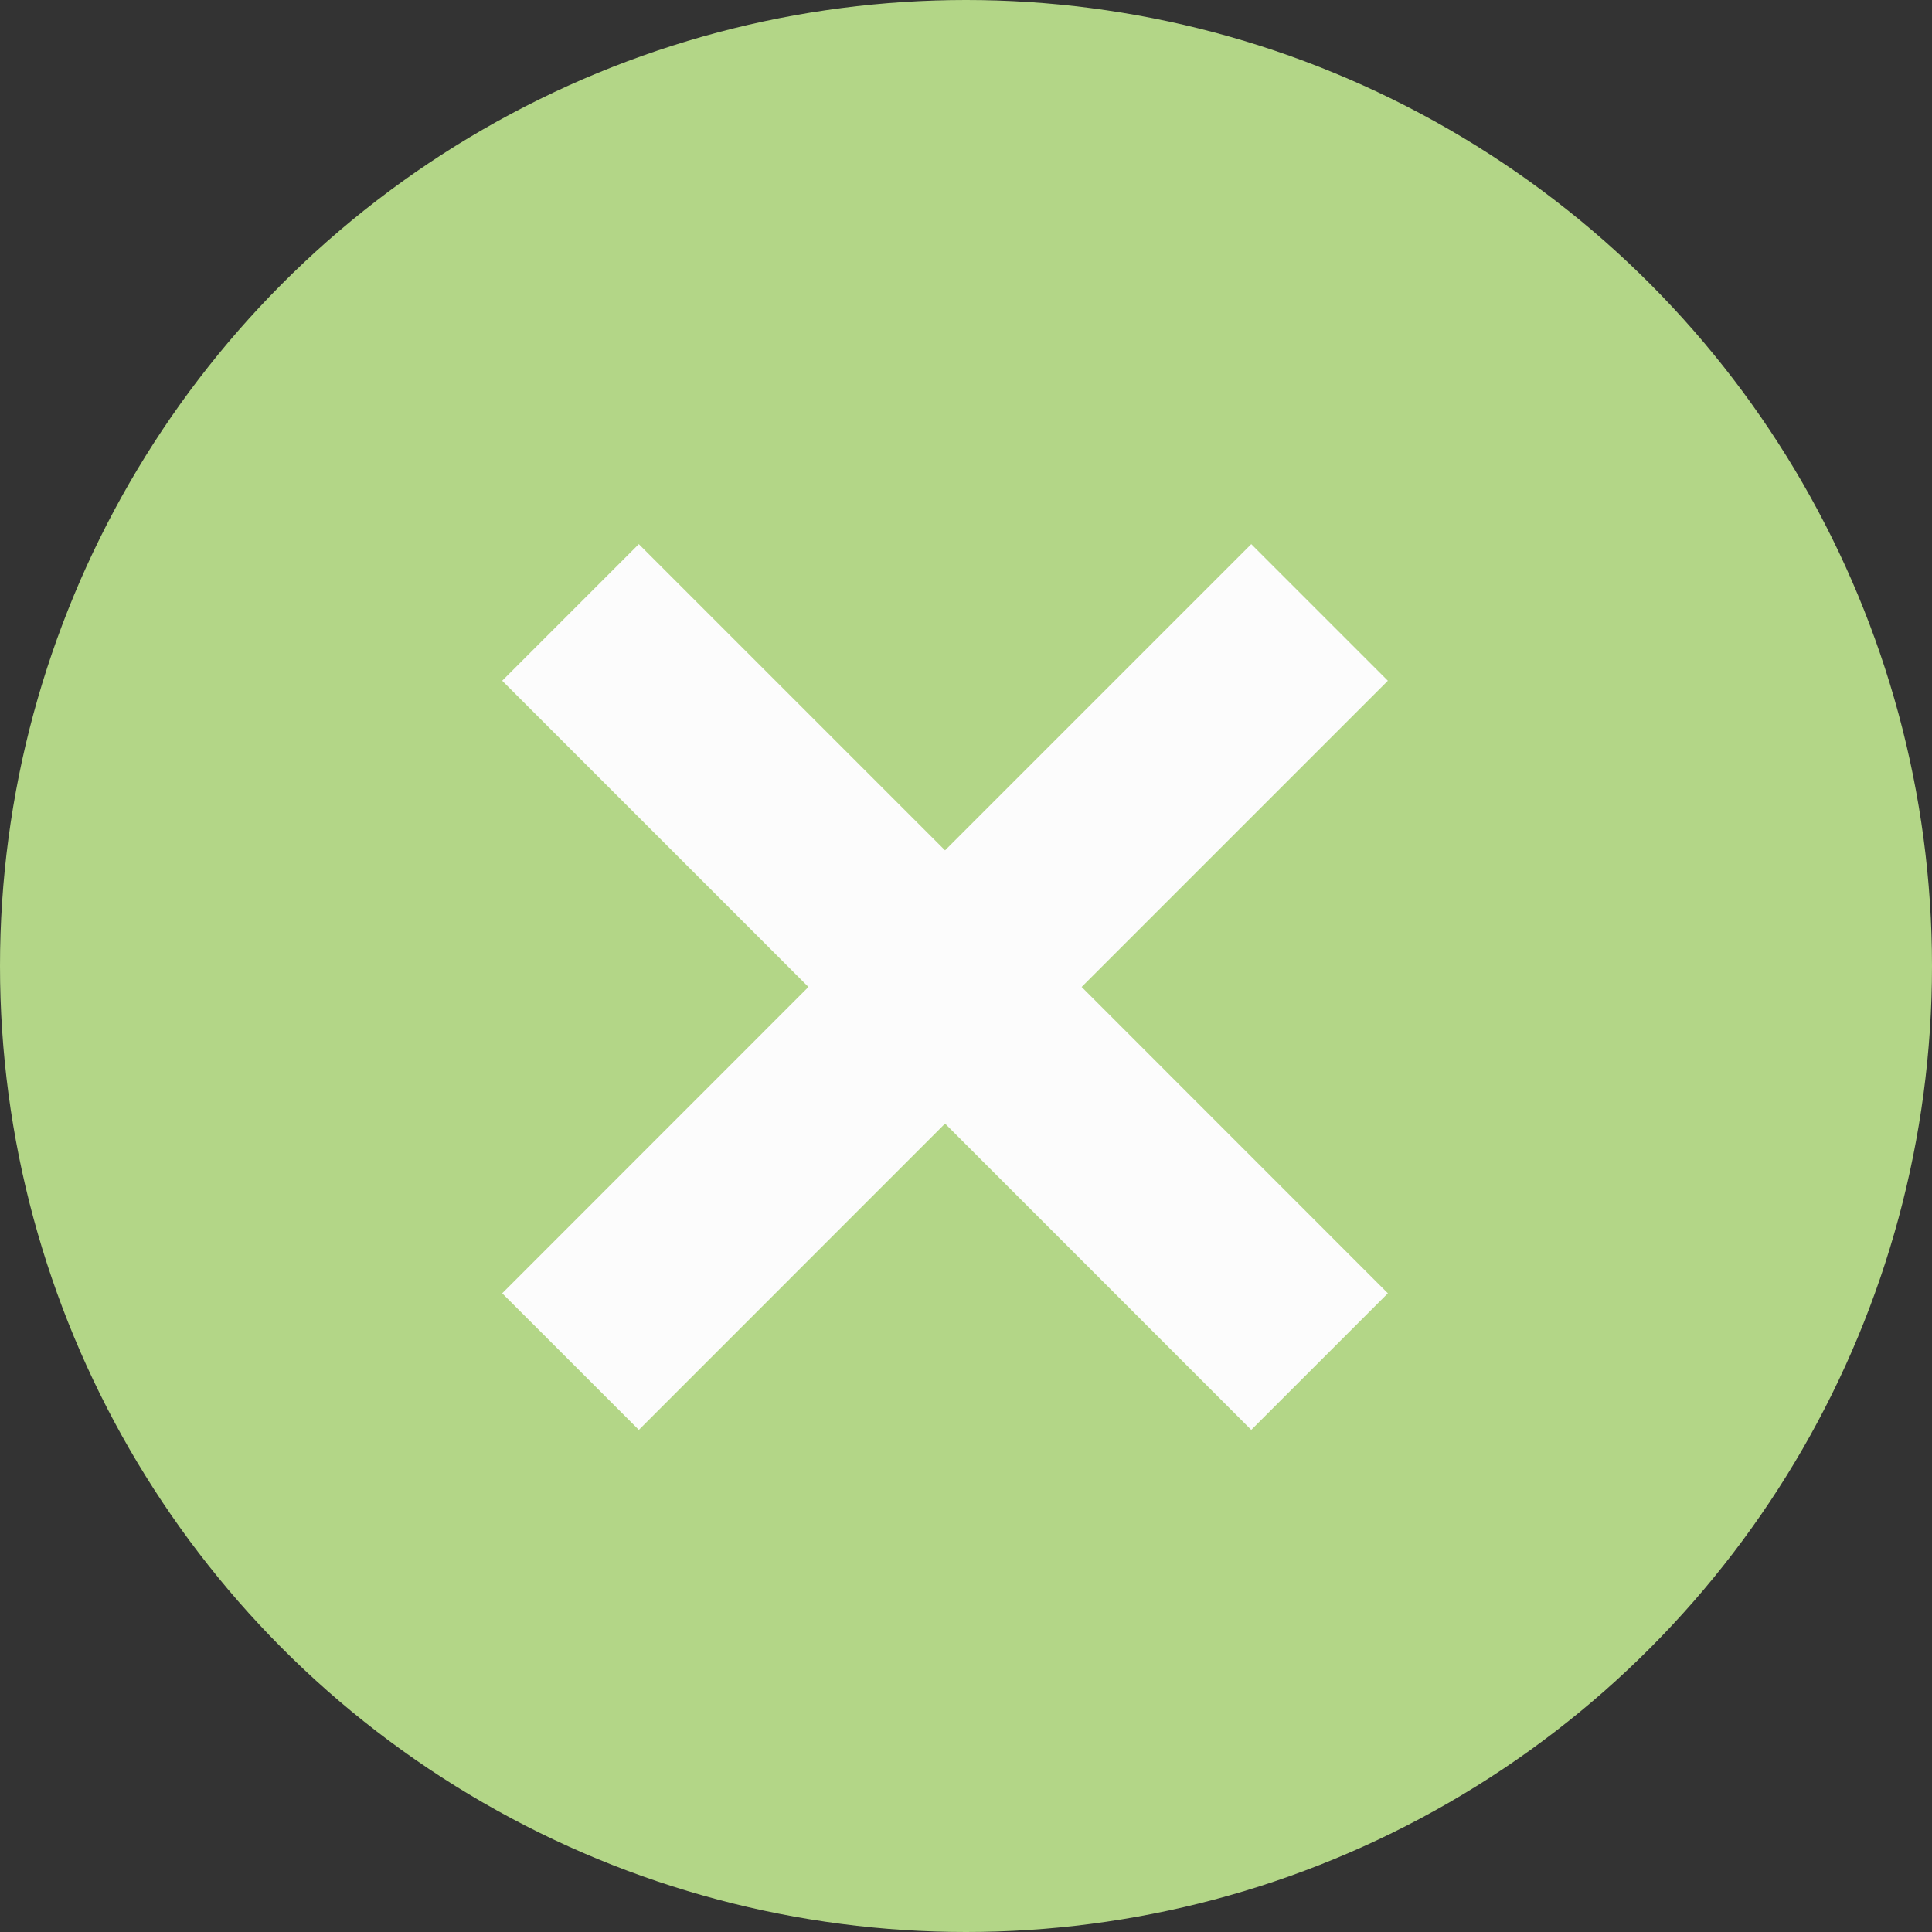
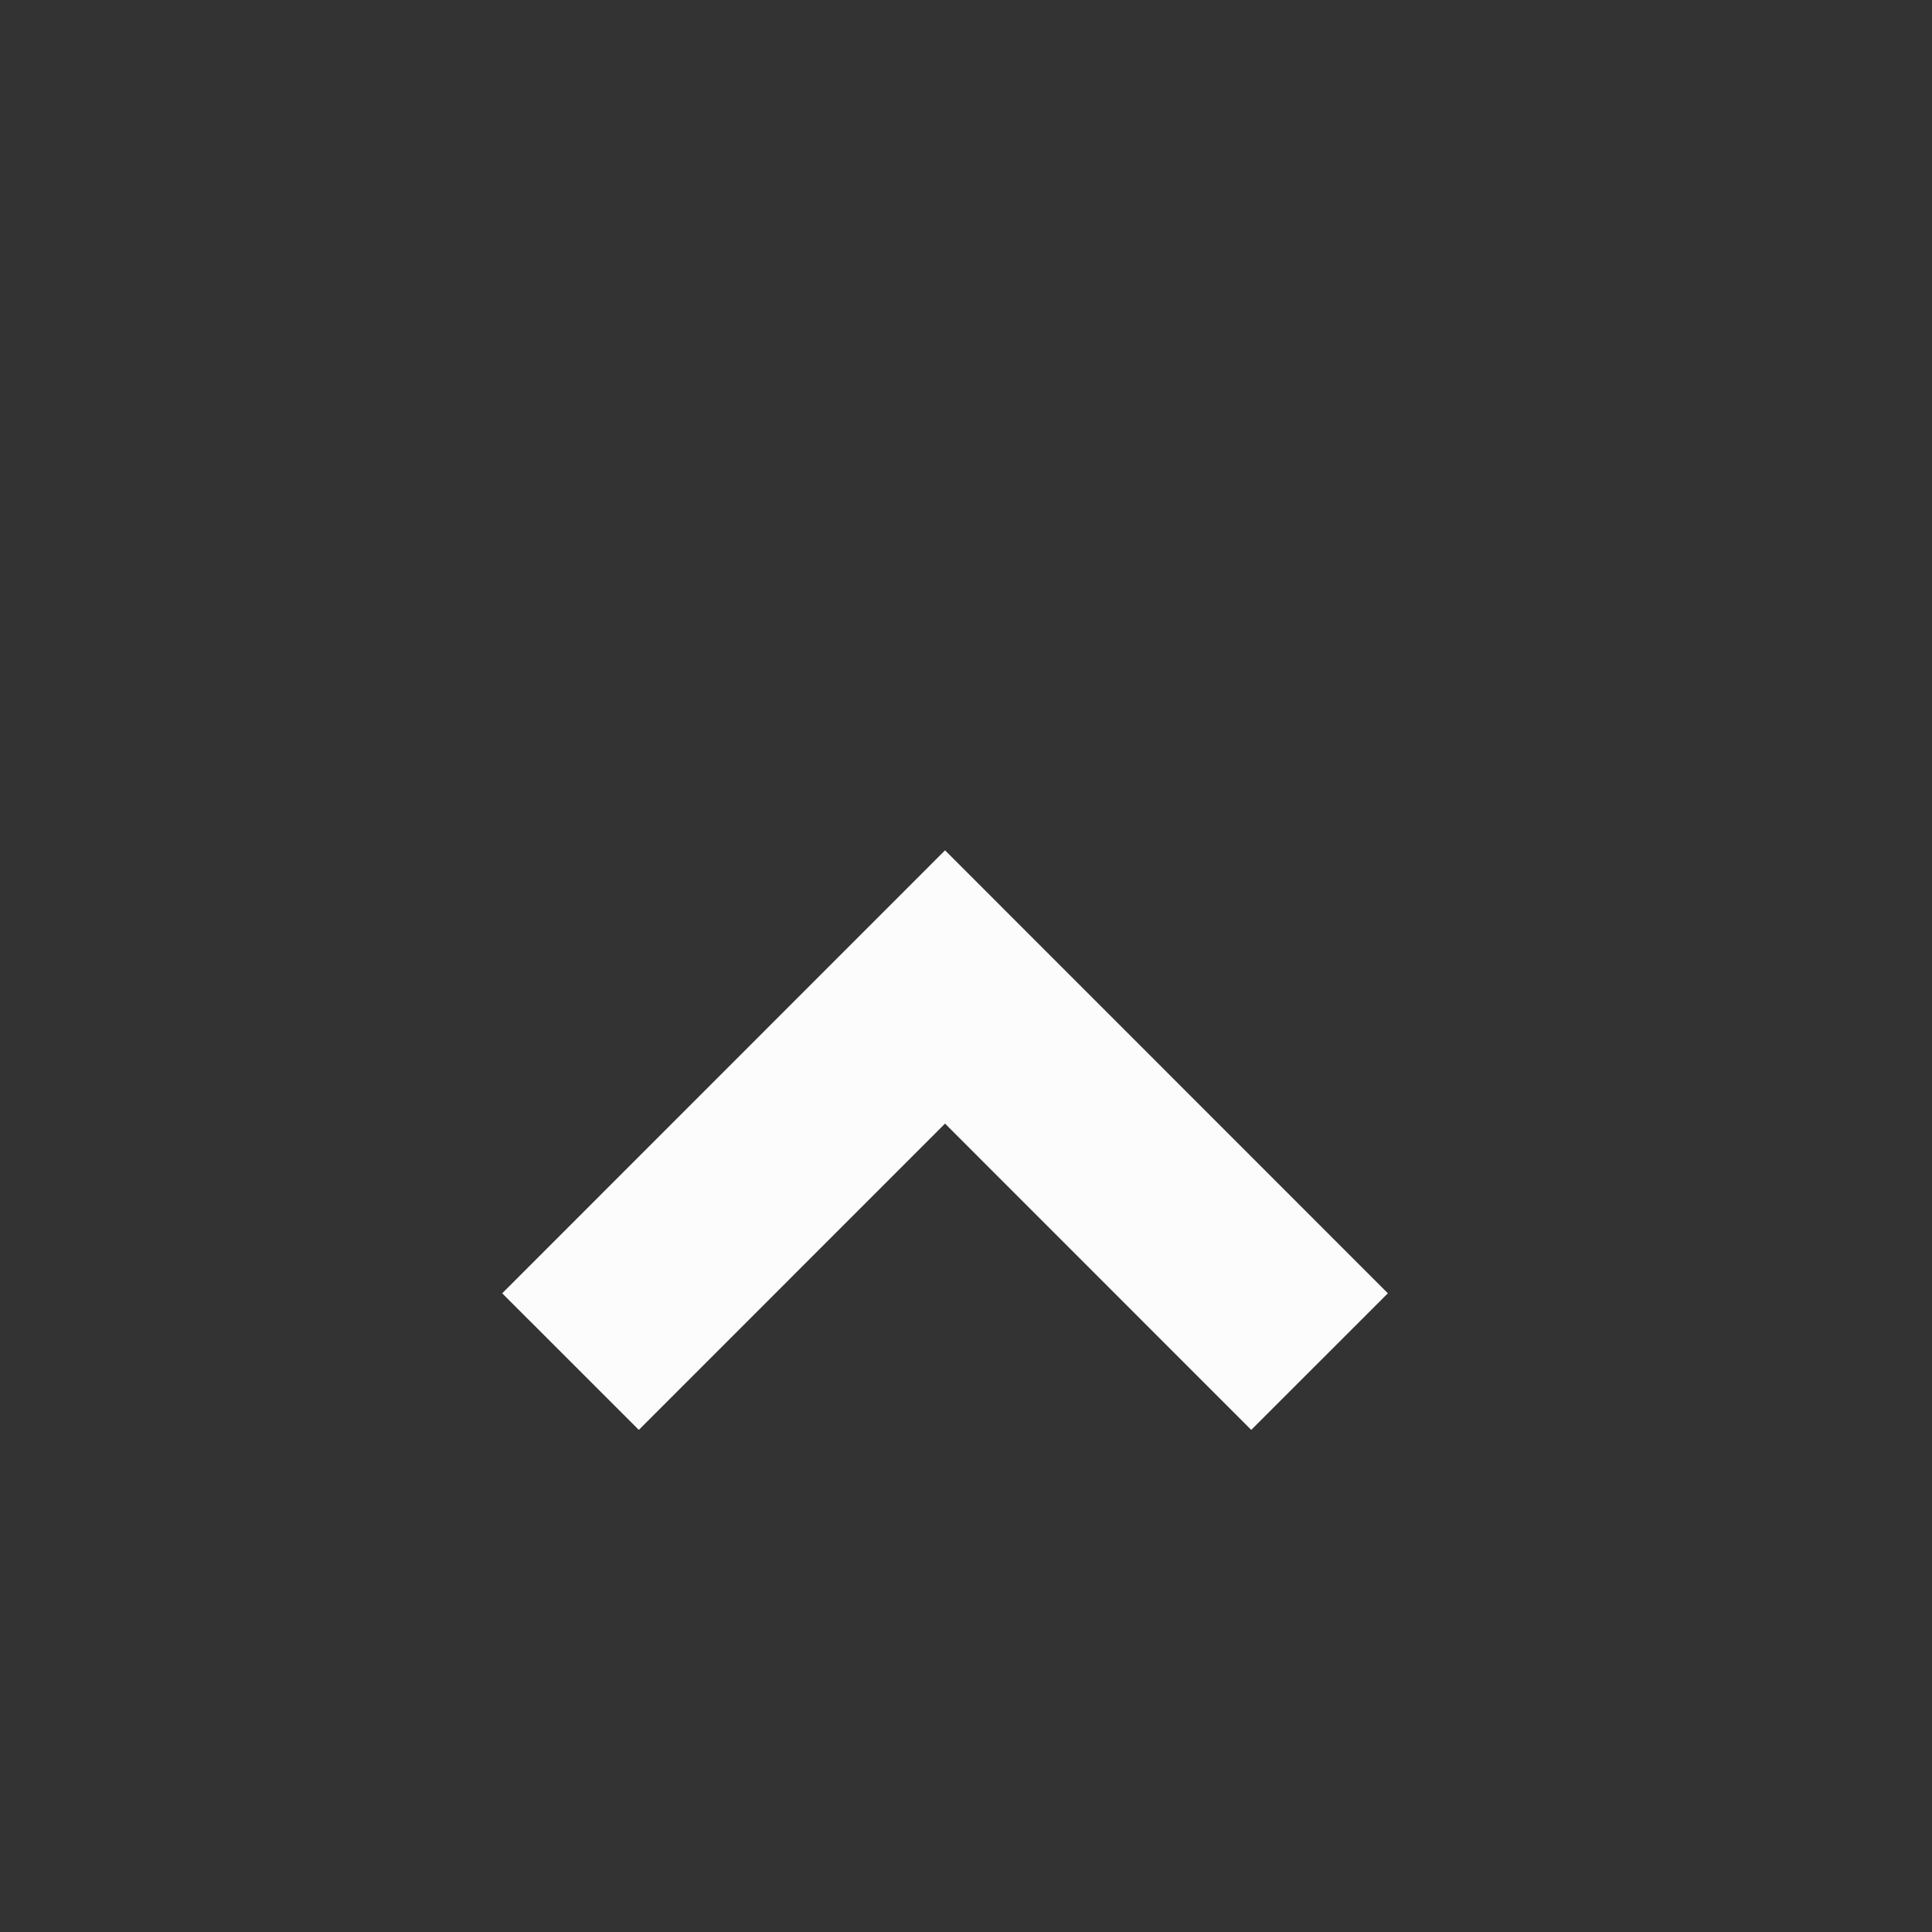
<svg xmlns="http://www.w3.org/2000/svg" width="20" height="20" viewBox="0 0 20 20" fill="none">
  <rect x="0" y="0" width="20" height="20" fill="#333333" stroke="none" />
-   <circle cx="10" cy="10" r="10" fill="#B3D687" />
-   <path d="M6.613 7.047L9.783 10.217L12.953 7.047" stroke="#FCFCFC" stroke-width="2" stroke-linecap="square" />
  <path d="M6.613 13.388L9.783 10.217L12.953 13.388" stroke="#FCFCFC" stroke-width="2" stroke-linecap="square" />
</svg>